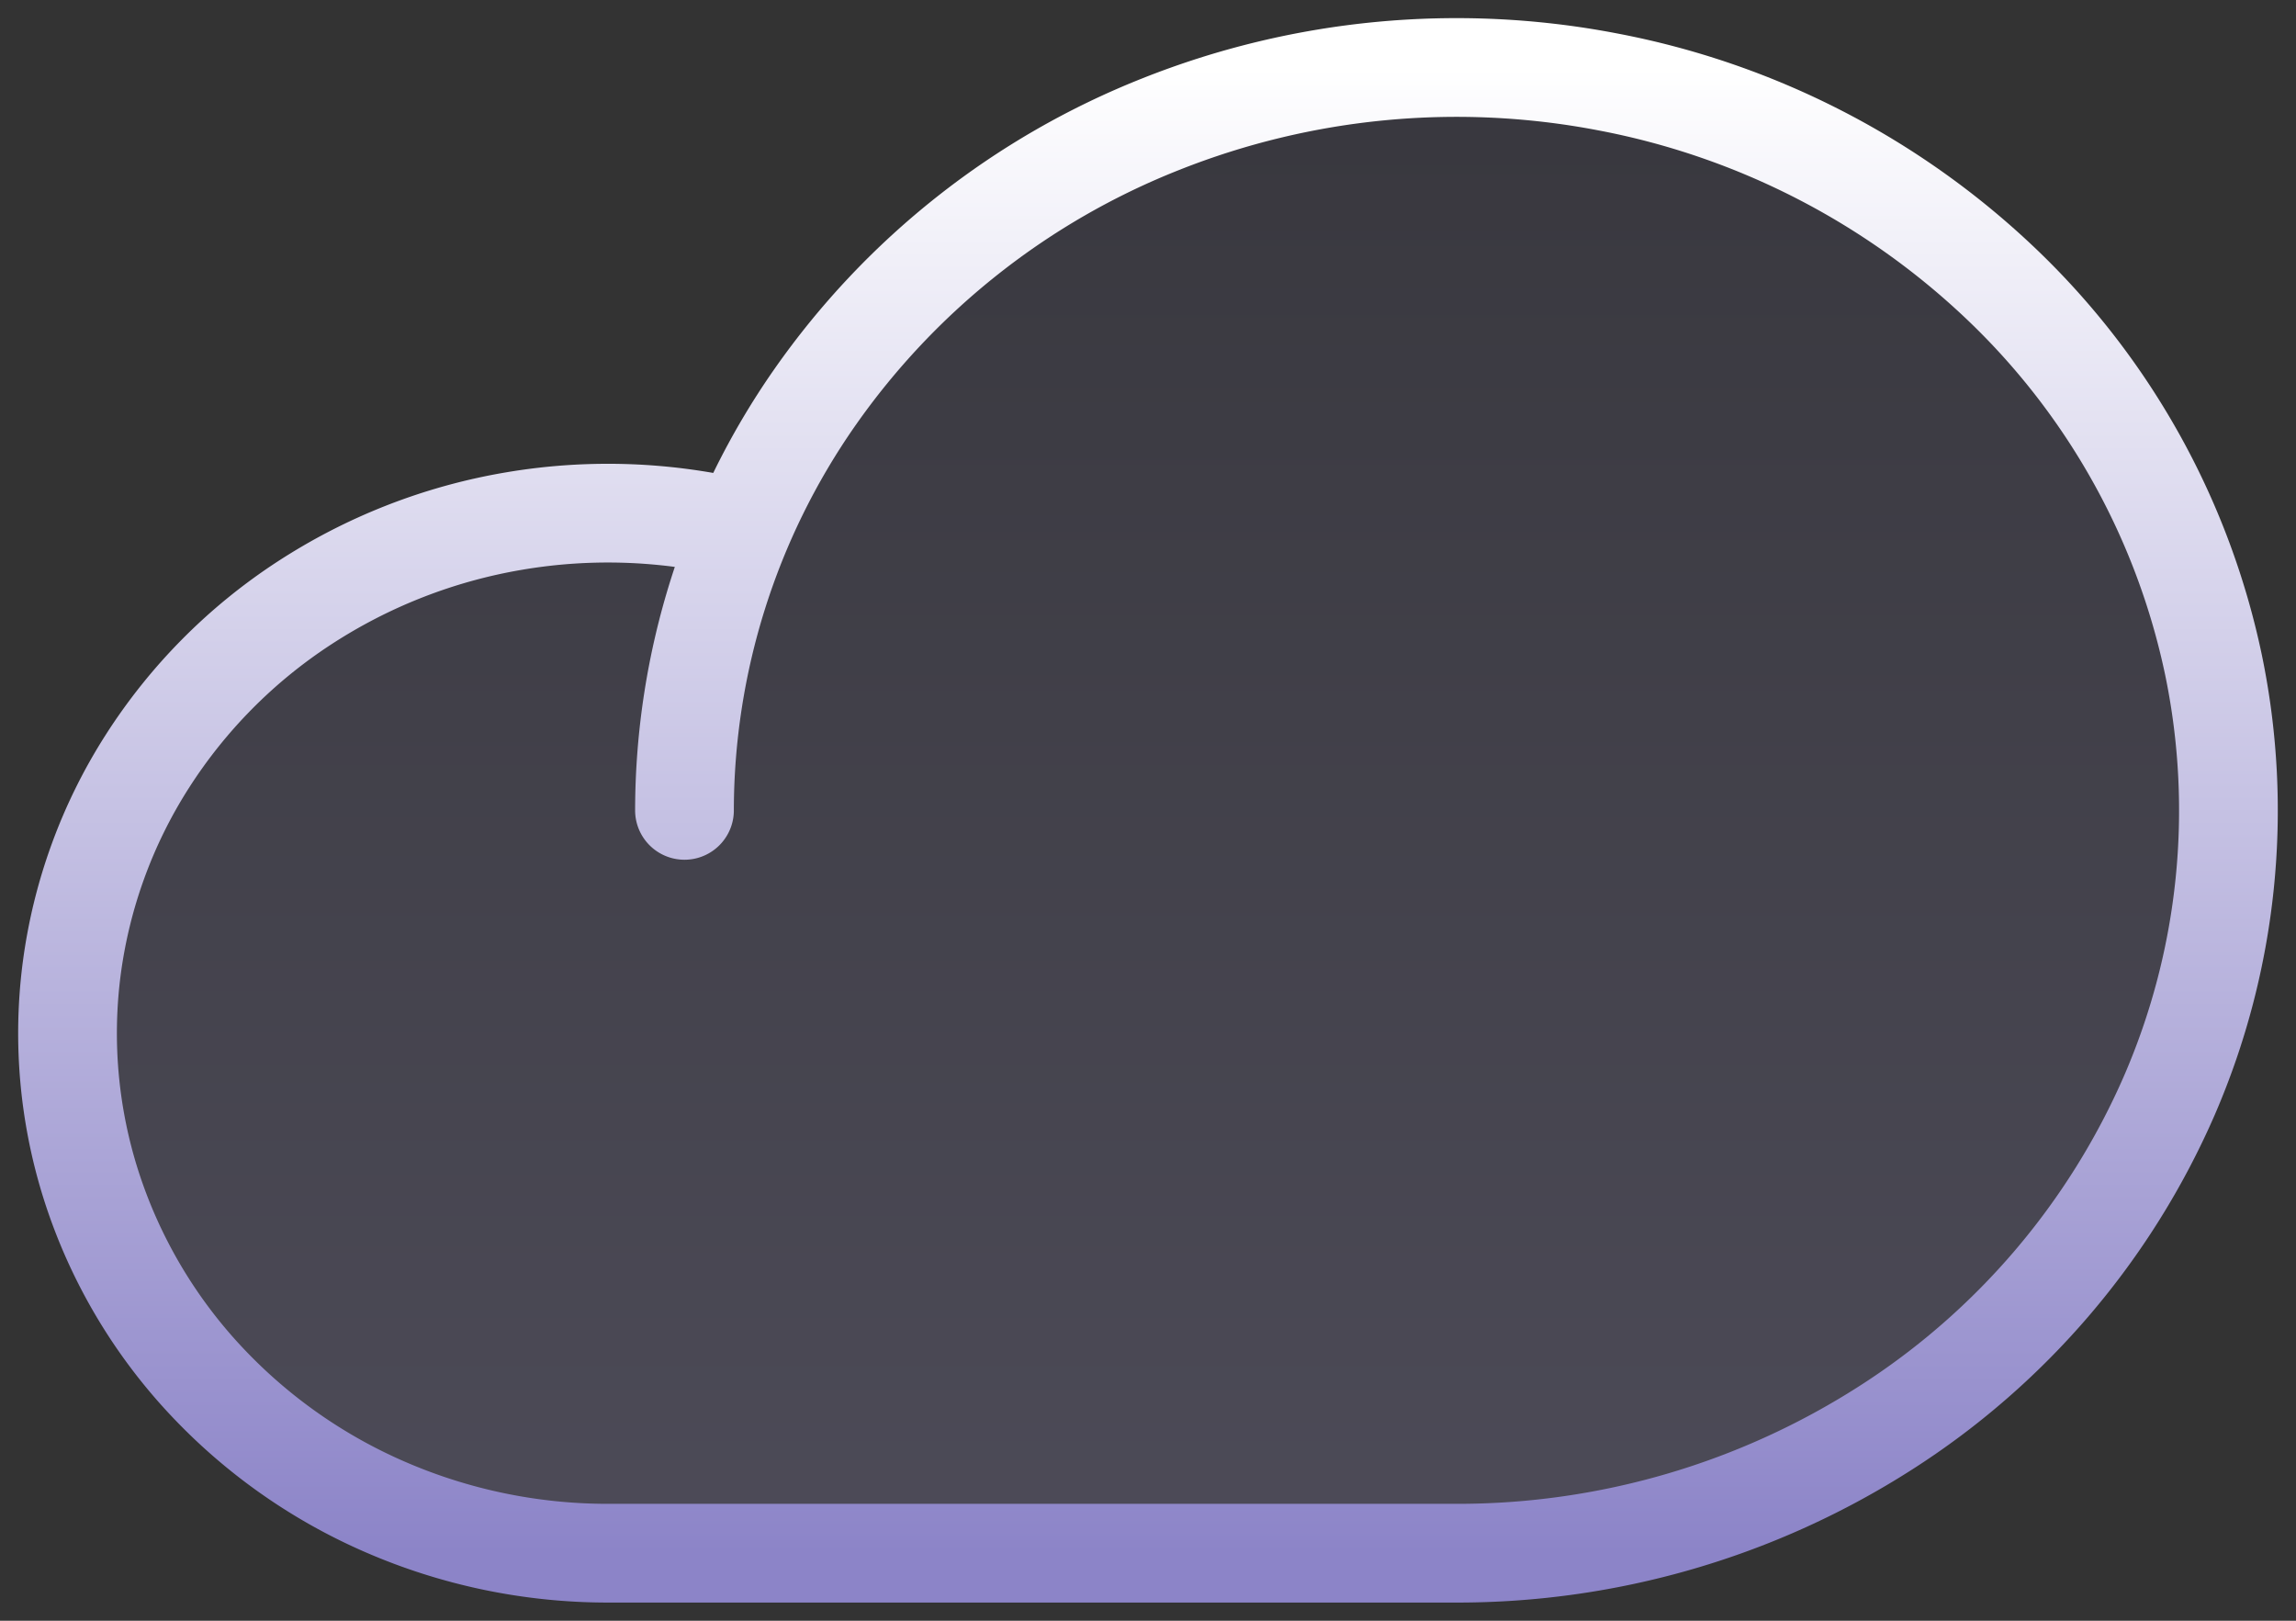
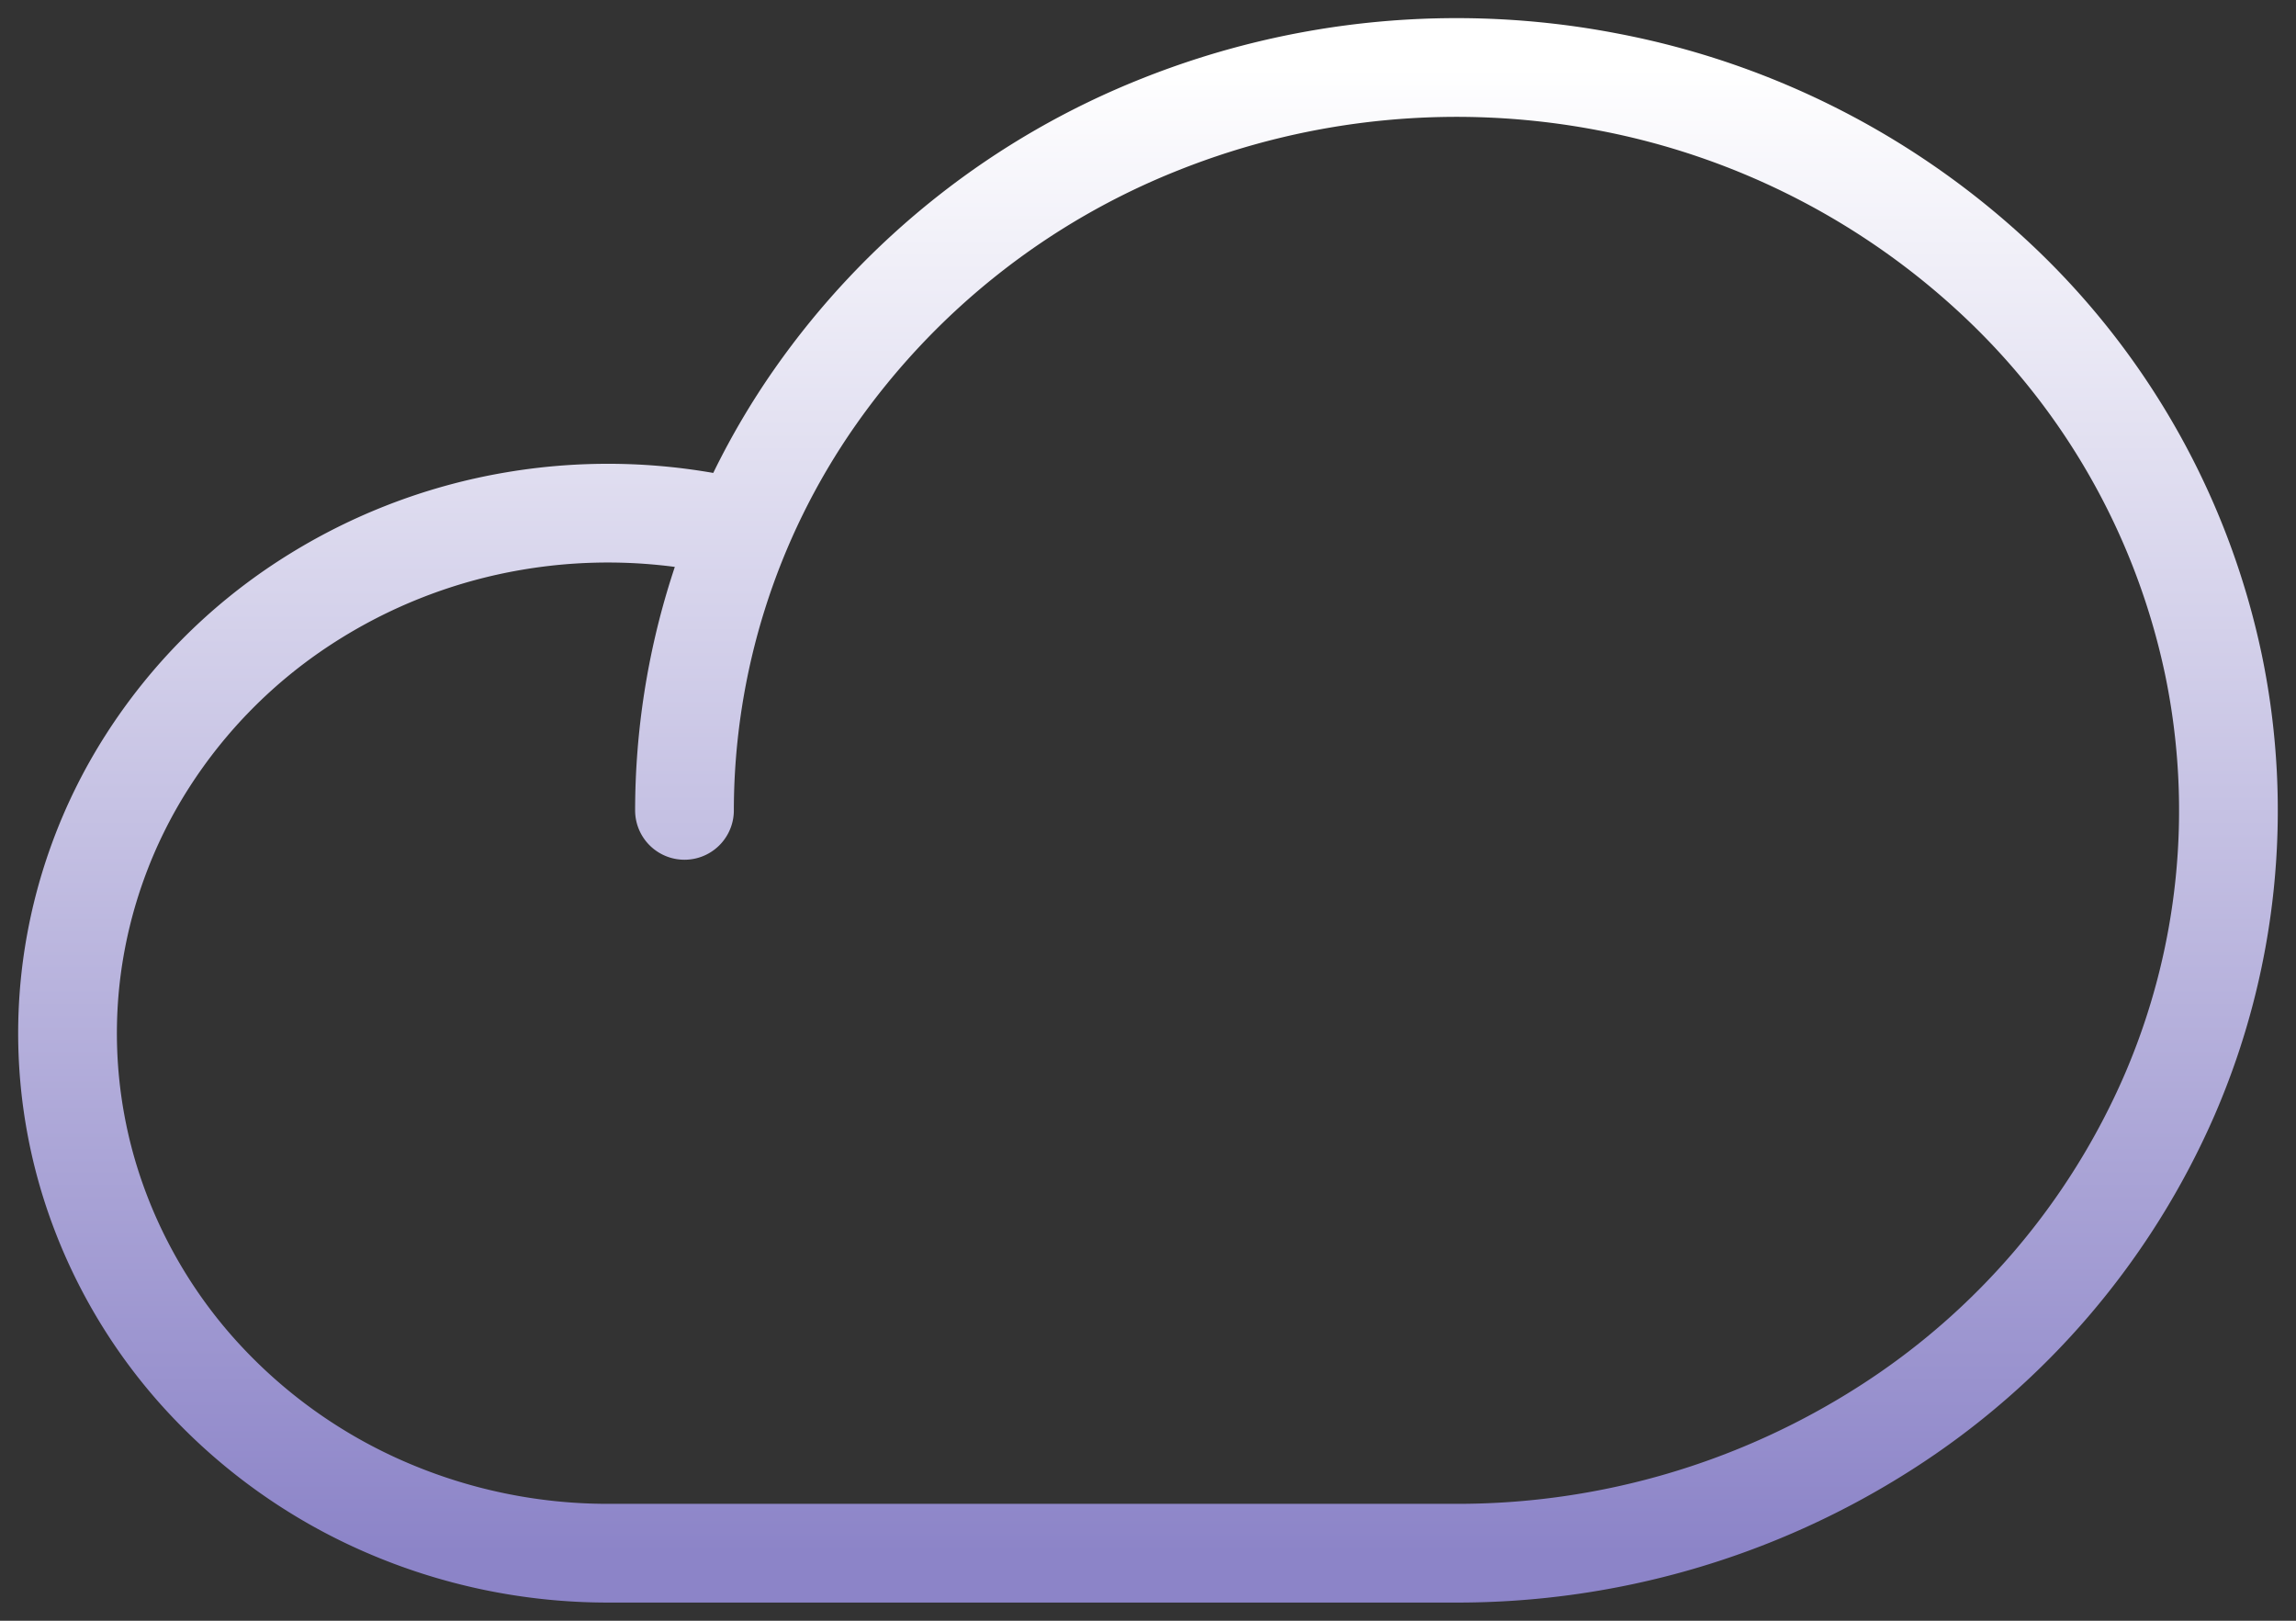
<svg xmlns="http://www.w3.org/2000/svg" width="34" height="24" fill="none">
  <rect width="100%" height="100%" fill="#333333" stroke="none" />
-   <path fill="url(#a)" fill-opacity=".2" d="M10.136 12a10.7 10.7 0 0 1 1.927-6.111 11.349 11.349 0 0 1 5.13-4.052 11.85 11.85 0 0 1 6.605-.626 11.578 11.578 0 0 1 5.854 3.01 10.878 10.878 0 0 1 3.128 5.633 10.614 10.614 0 0 1-.65 6.355 11.104 11.104 0 0 1-4.21 4.937A11.754 11.754 0 0 1 21.567 23H8.993a8.268 8.268 0 0 1-3.29-.685 7.99 7.99 0 0 1-2.706-1.926 7.626 7.626 0 0 1-1.644-2.827 7.422 7.422 0 0 1-.29-3.226 7.512 7.512 0 0 1 1.115-3.056A7.836 7.836 0 0 1 4.5 8.934a8.181 8.181 0 0 1 3.118-1.219 8.309 8.309 0 0 1 3.364.123" />
  <path stroke="url(#b)" stroke-linecap="round" stroke-linejoin="round" stroke-width="1.462" d="M10.136 12a10.7 10.7 0 0 1 1.927-6.111 11.349 11.349 0 0 1 5.13-4.052 11.85 11.85 0 0 1 6.605-.626 11.578 11.578 0 0 1 5.854 3.01 10.878 10.878 0 0 1 3.128 5.633 10.615 10.615 0 0 1-.65 6.355 11.104 11.104 0 0 1-4.21 4.937A11.754 11.754 0 0 1 21.567 23H8.993a8.268 8.268 0 0 1-3.29-.685 7.99 7.99 0 0 1-2.706-1.926 7.626 7.626 0 0 1-1.644-2.827 7.422 7.422 0 0 1-.29-3.226 7.512 7.512 0 0 1 1.115-3.056A7.836 7.836 0 0 1 4.5 8.934a8.181 8.181 0 0 1 3.118-1.219 8.309 8.309 0 0 1 3.364.123" />
  <defs>
    <linearGradient id="a" x1="17" x2="17" y1="1" y2="23" gradientUnits="userSpaceOnUse">
      <stop stop-color="#4B4767" />
      <stop offset="1" stop-color="#B3AAEA" />
    </linearGradient>
    <linearGradient id="b" x1="17" x2="17" y1="1" y2="23" gradientUnits="userSpaceOnUse">
      <stop stop-color="#fff" />
      <stop offset="1" stop-color="#8C84C8" />
    </linearGradient>
  </defs>
</svg>